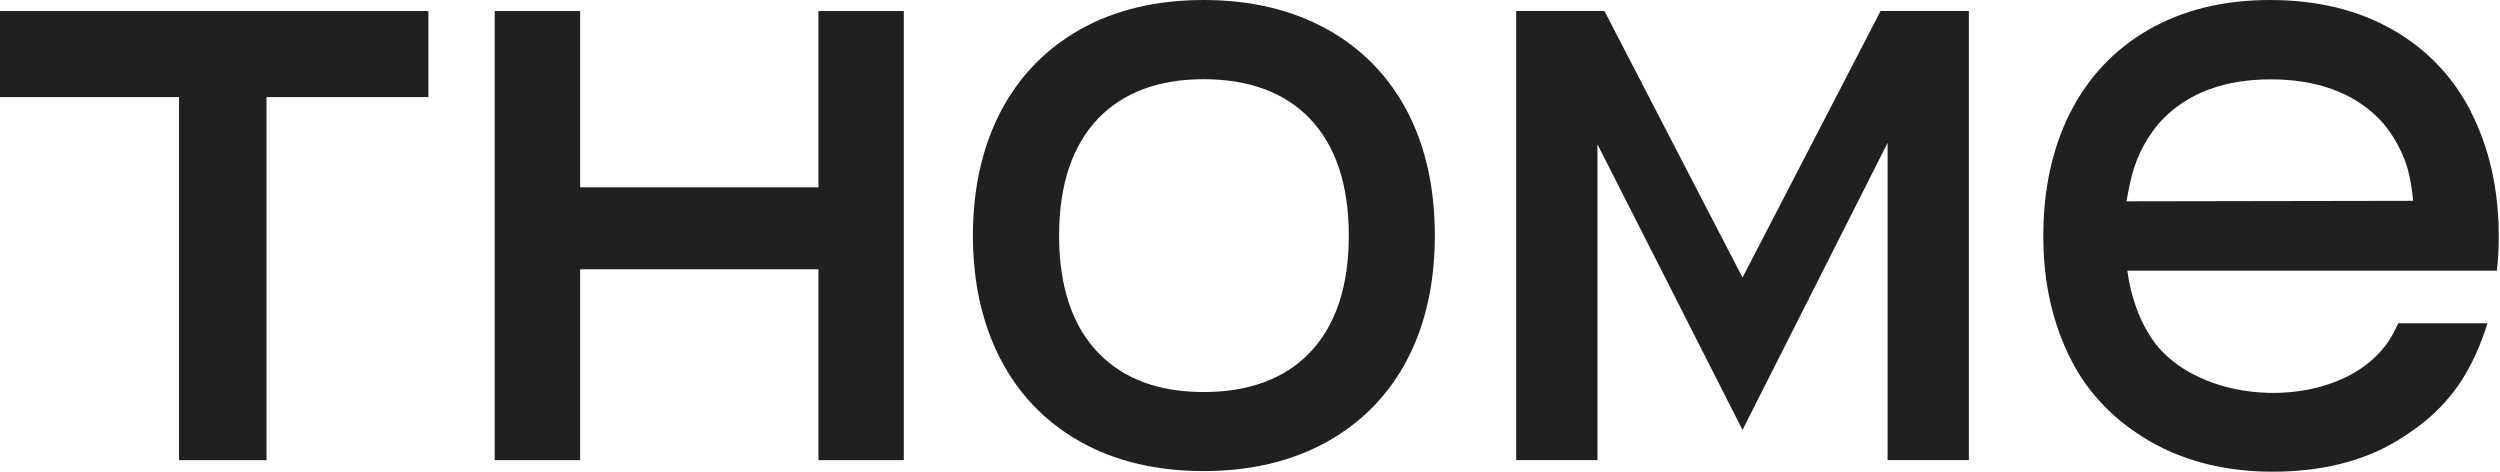
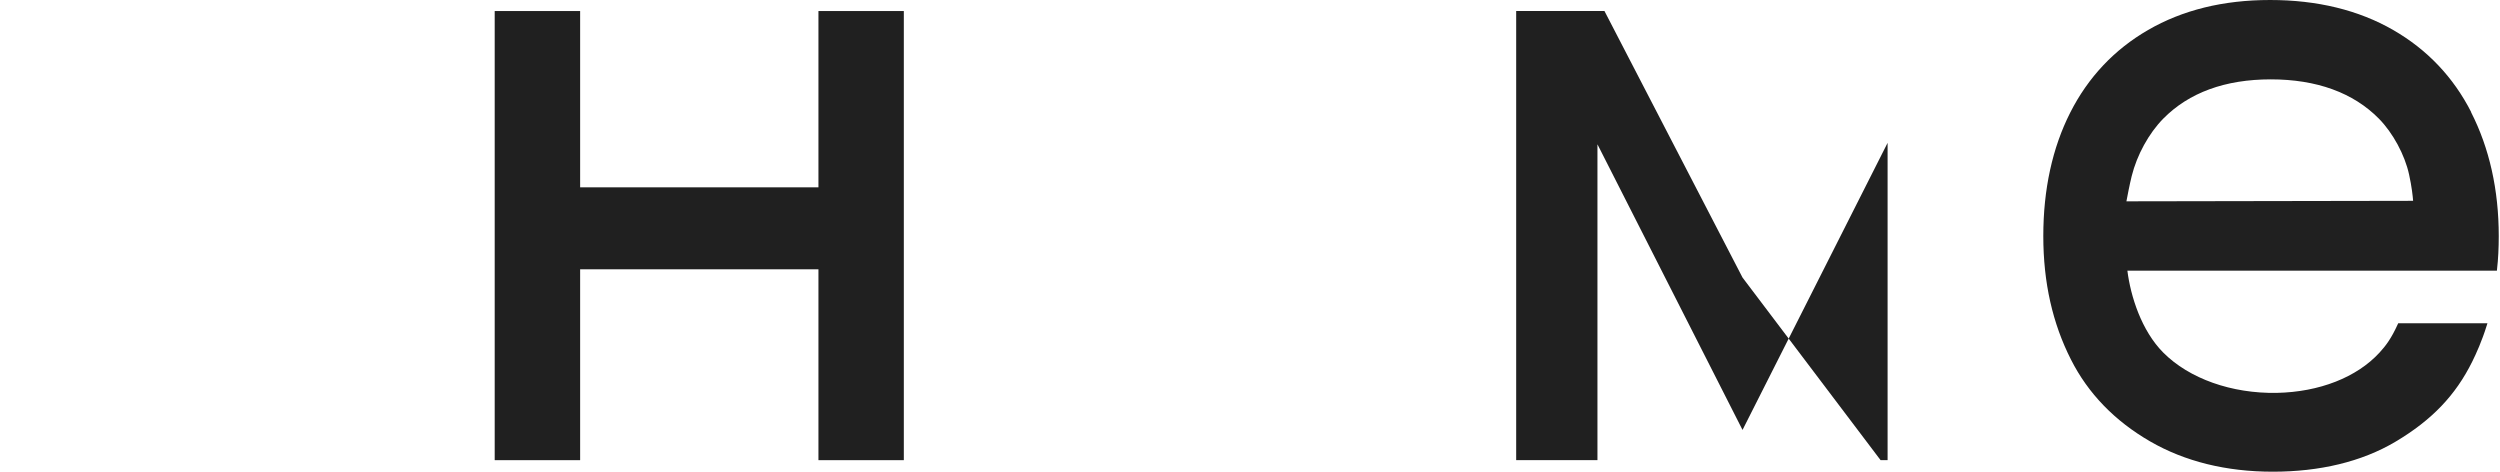
<svg xmlns="http://www.w3.org/2000/svg" width="106" height="20" viewBox="0 0 106 20" fill="none">
-   <path d="M56.32 1.272C54.83 0.427 53.051 0 51.032 0C49.014 0 47.238 0.427 45.758 1.272C44.304 2.101 43.178 3.28 42.408 4.772C41.641 6.263 41.251 8.018 41.251 9.987C41.251 11.956 41.641 13.711 42.408 15.202C43.178 16.697 44.304 17.875 45.758 18.702C47.241 19.547 49.014 19.974 51.032 19.974C53.051 19.974 54.83 19.545 56.32 18.7C57.782 17.873 58.913 16.7 59.683 15.212C60.45 13.732 60.837 11.971 60.837 9.982C60.837 7.992 60.45 6.234 59.683 4.754C58.913 3.269 57.782 2.096 56.32 1.267V1.272ZM57.189 9.99C57.189 12.151 56.627 13.826 55.516 14.97C54.455 16.065 52.947 16.622 51.035 16.622C49.123 16.622 47.639 16.065 46.577 14.97C45.467 13.826 44.905 12.151 44.905 9.99C44.905 7.828 45.469 6.156 46.577 5.009C47.639 3.914 49.139 3.358 51.035 3.358C52.931 3.358 54.455 3.912 55.516 5.006C56.627 6.153 57.189 7.828 57.189 9.987V9.99Z" fill="#202020" />
  <path d="M34.702 7.943H24.598V0.468H20.975V19.511H24.598V11.418H34.702V19.511H38.322V0.468H34.702V7.943Z" fill="#202020" />
-   <path d="M0 4.117H7.592V19.511H11.3V4.117H18.164V0.468H0V4.117Z" fill="#202020" />
-   <path d="M73.883 11.768L68.052 0.512L68.029 0.465H64.286V19.511H67.732V6.119L73.883 18.229L80.034 6.057V19.511H83.48V0.465H79.737L73.883 11.768Z" fill="#202020" />
+   <path d="M73.883 11.768L68.052 0.512L68.029 0.465H64.286V19.511H67.732V6.119L73.883 18.229L80.034 6.057V19.511H83.48H79.737L73.883 11.768Z" fill="#202020" />
  <path d="M104.779 4.754C104.022 3.269 102.909 2.099 101.471 1.272C100.004 0.427 98.248 0 96.253 0C94.259 0 92.54 0.427 91.078 1.272C89.647 2.099 88.537 3.277 87.78 4.77C87.021 6.265 86.636 8.029 86.636 10.008C86.636 11.987 87.031 13.714 87.809 15.246C88.534 16.681 89.663 17.847 91.164 18.715C92.641 19.568 94.391 20 96.368 20C98.344 20 100.129 19.584 101.569 18.728C103.109 17.813 104.113 16.765 104.823 15.332C104.992 14.991 105.237 14.45 105.432 13.818L105.468 13.706H101.684L101.66 13.758C101.395 14.343 101.161 14.658 100.893 14.949C99.928 16 98.339 16.622 96.534 16.658C94.623 16.692 92.82 16.055 91.72 14.947C90.8 14.021 90.337 12.564 90.201 11.475H105.869L105.876 11.399C105.923 10.996 105.947 10.515 105.947 10.01C105.947 8.049 105.551 6.281 104.774 4.759L104.779 4.754ZM102.316 8.515L90.16 8.536C90.199 8.328 90.292 7.839 90.383 7.469C90.607 6.57 91.106 5.659 91.72 5.033C92.81 3.927 94.344 3.365 96.282 3.365C98.22 3.365 99.778 3.927 100.867 5.033C101.46 5.636 101.962 6.564 102.144 7.394C102.261 7.922 102.303 8.338 102.316 8.515Z" fill="#202020" />
</svg>